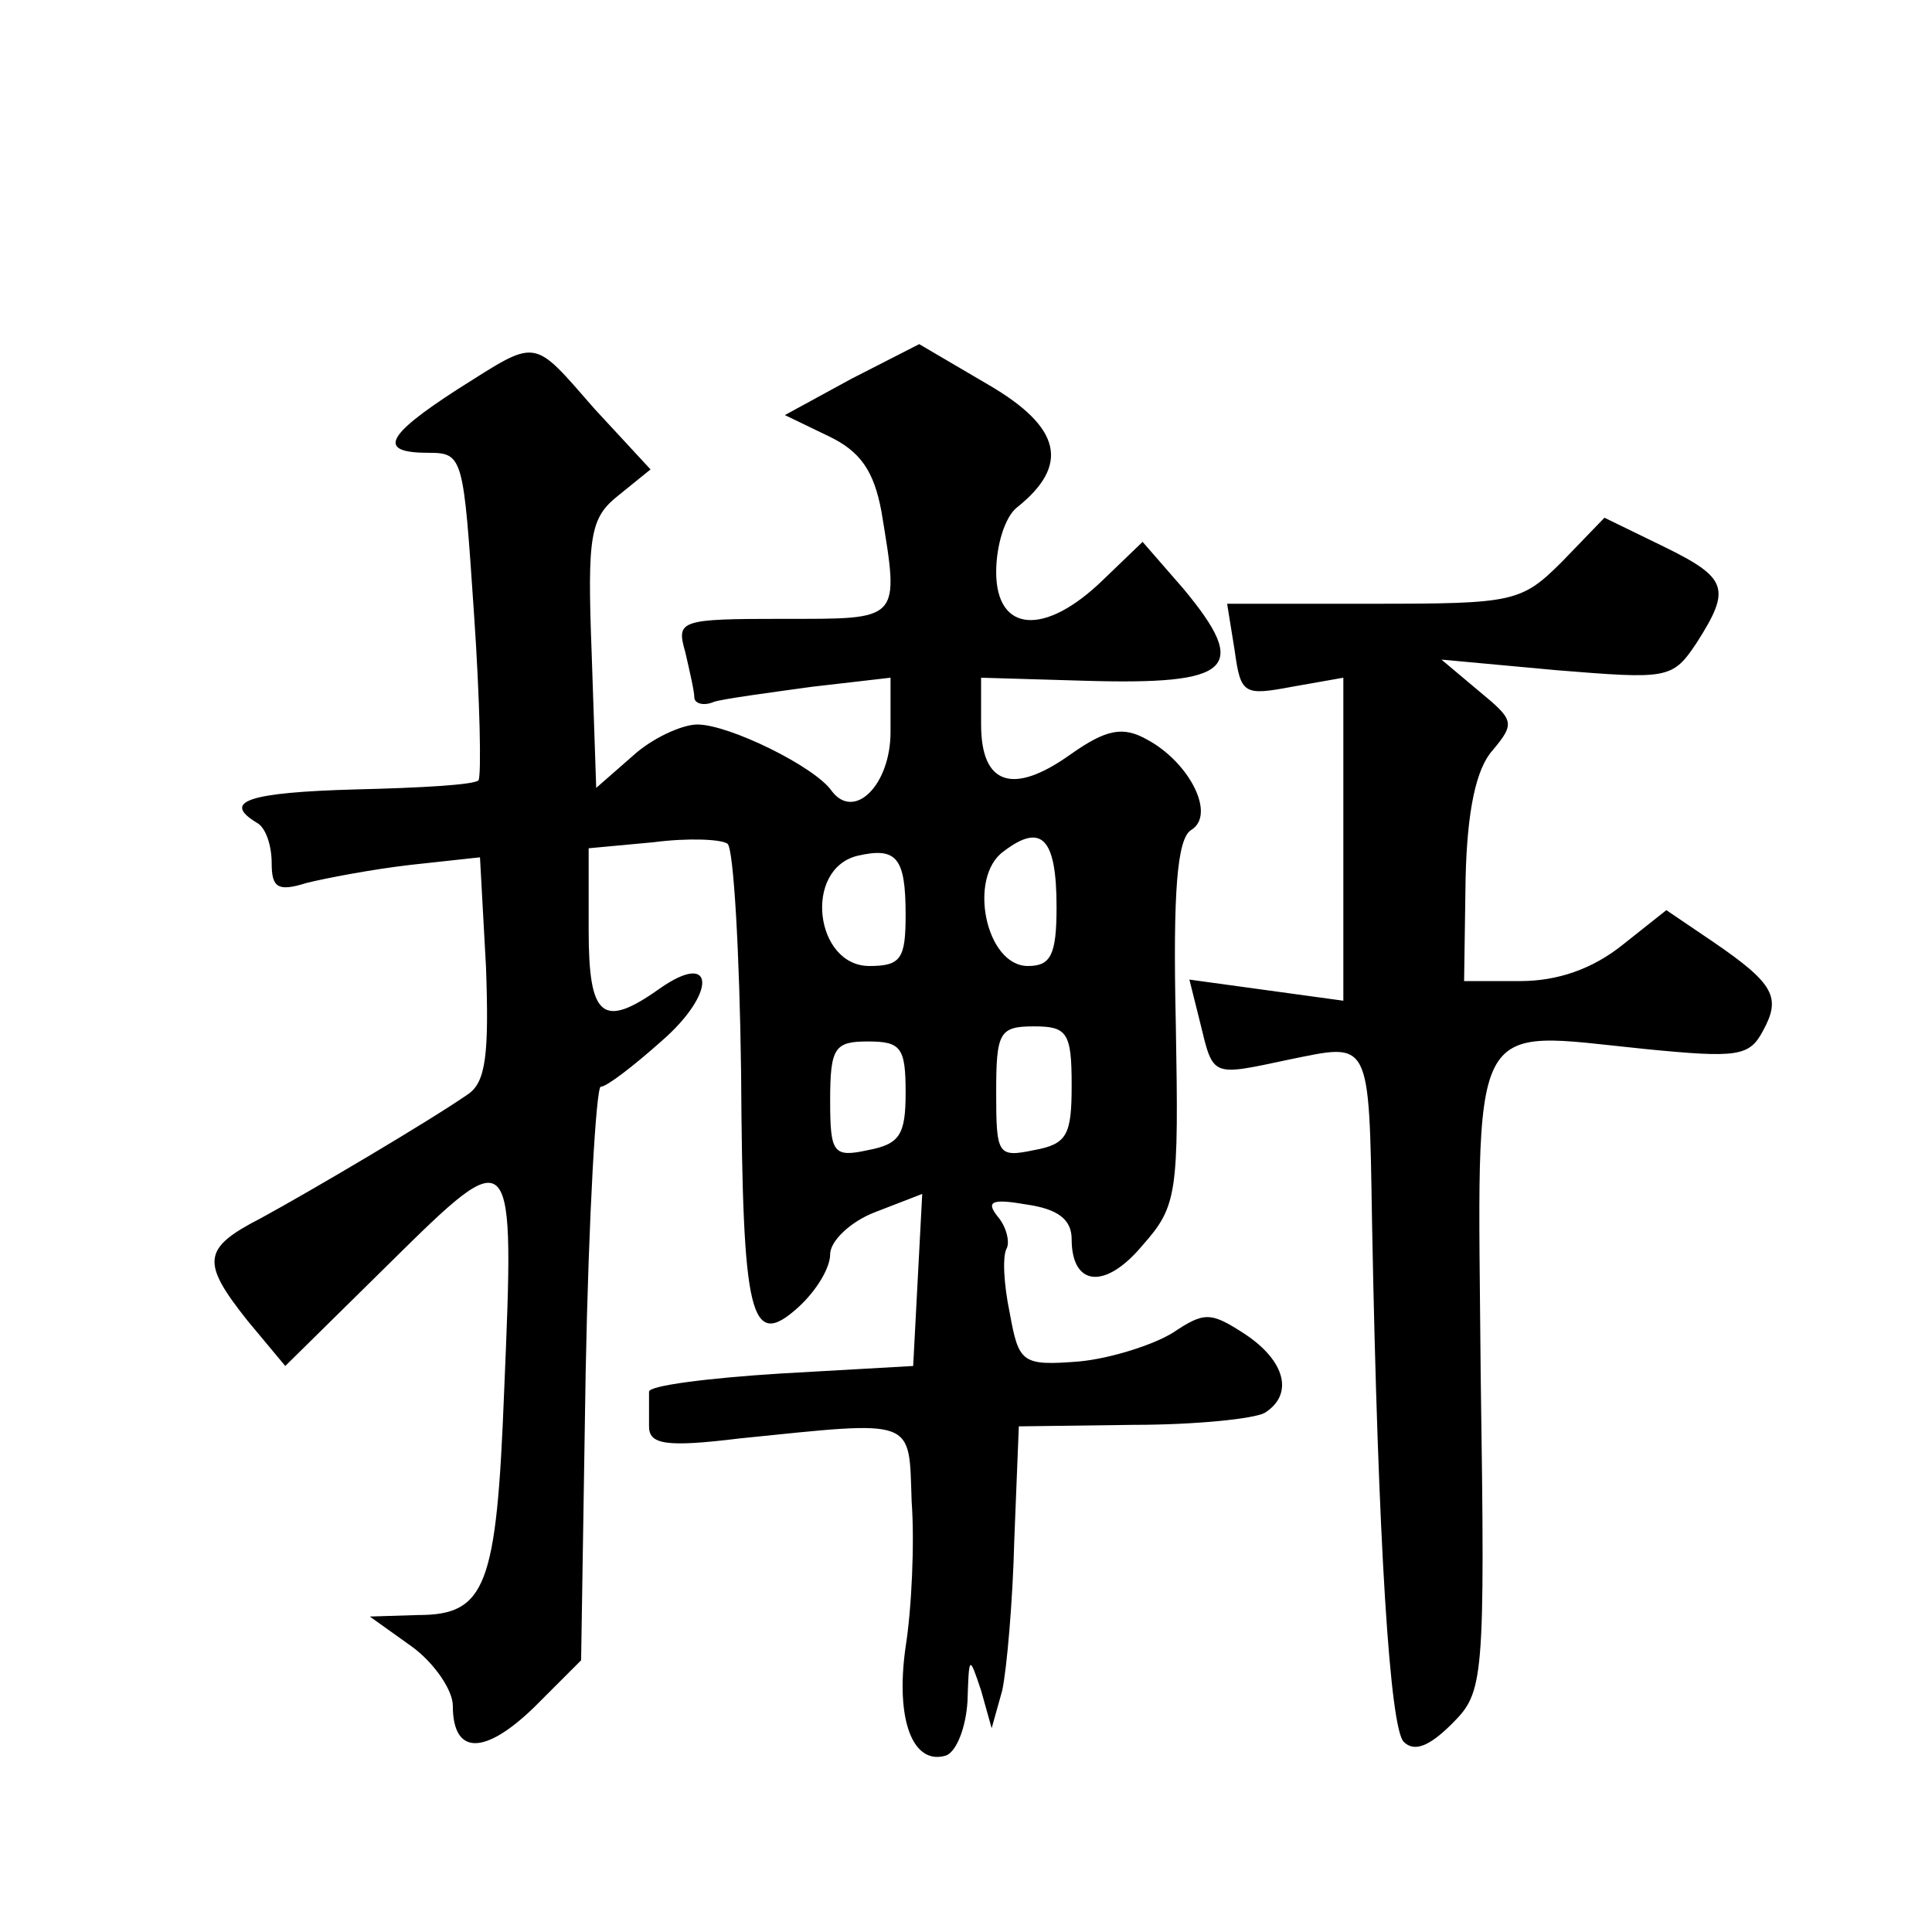
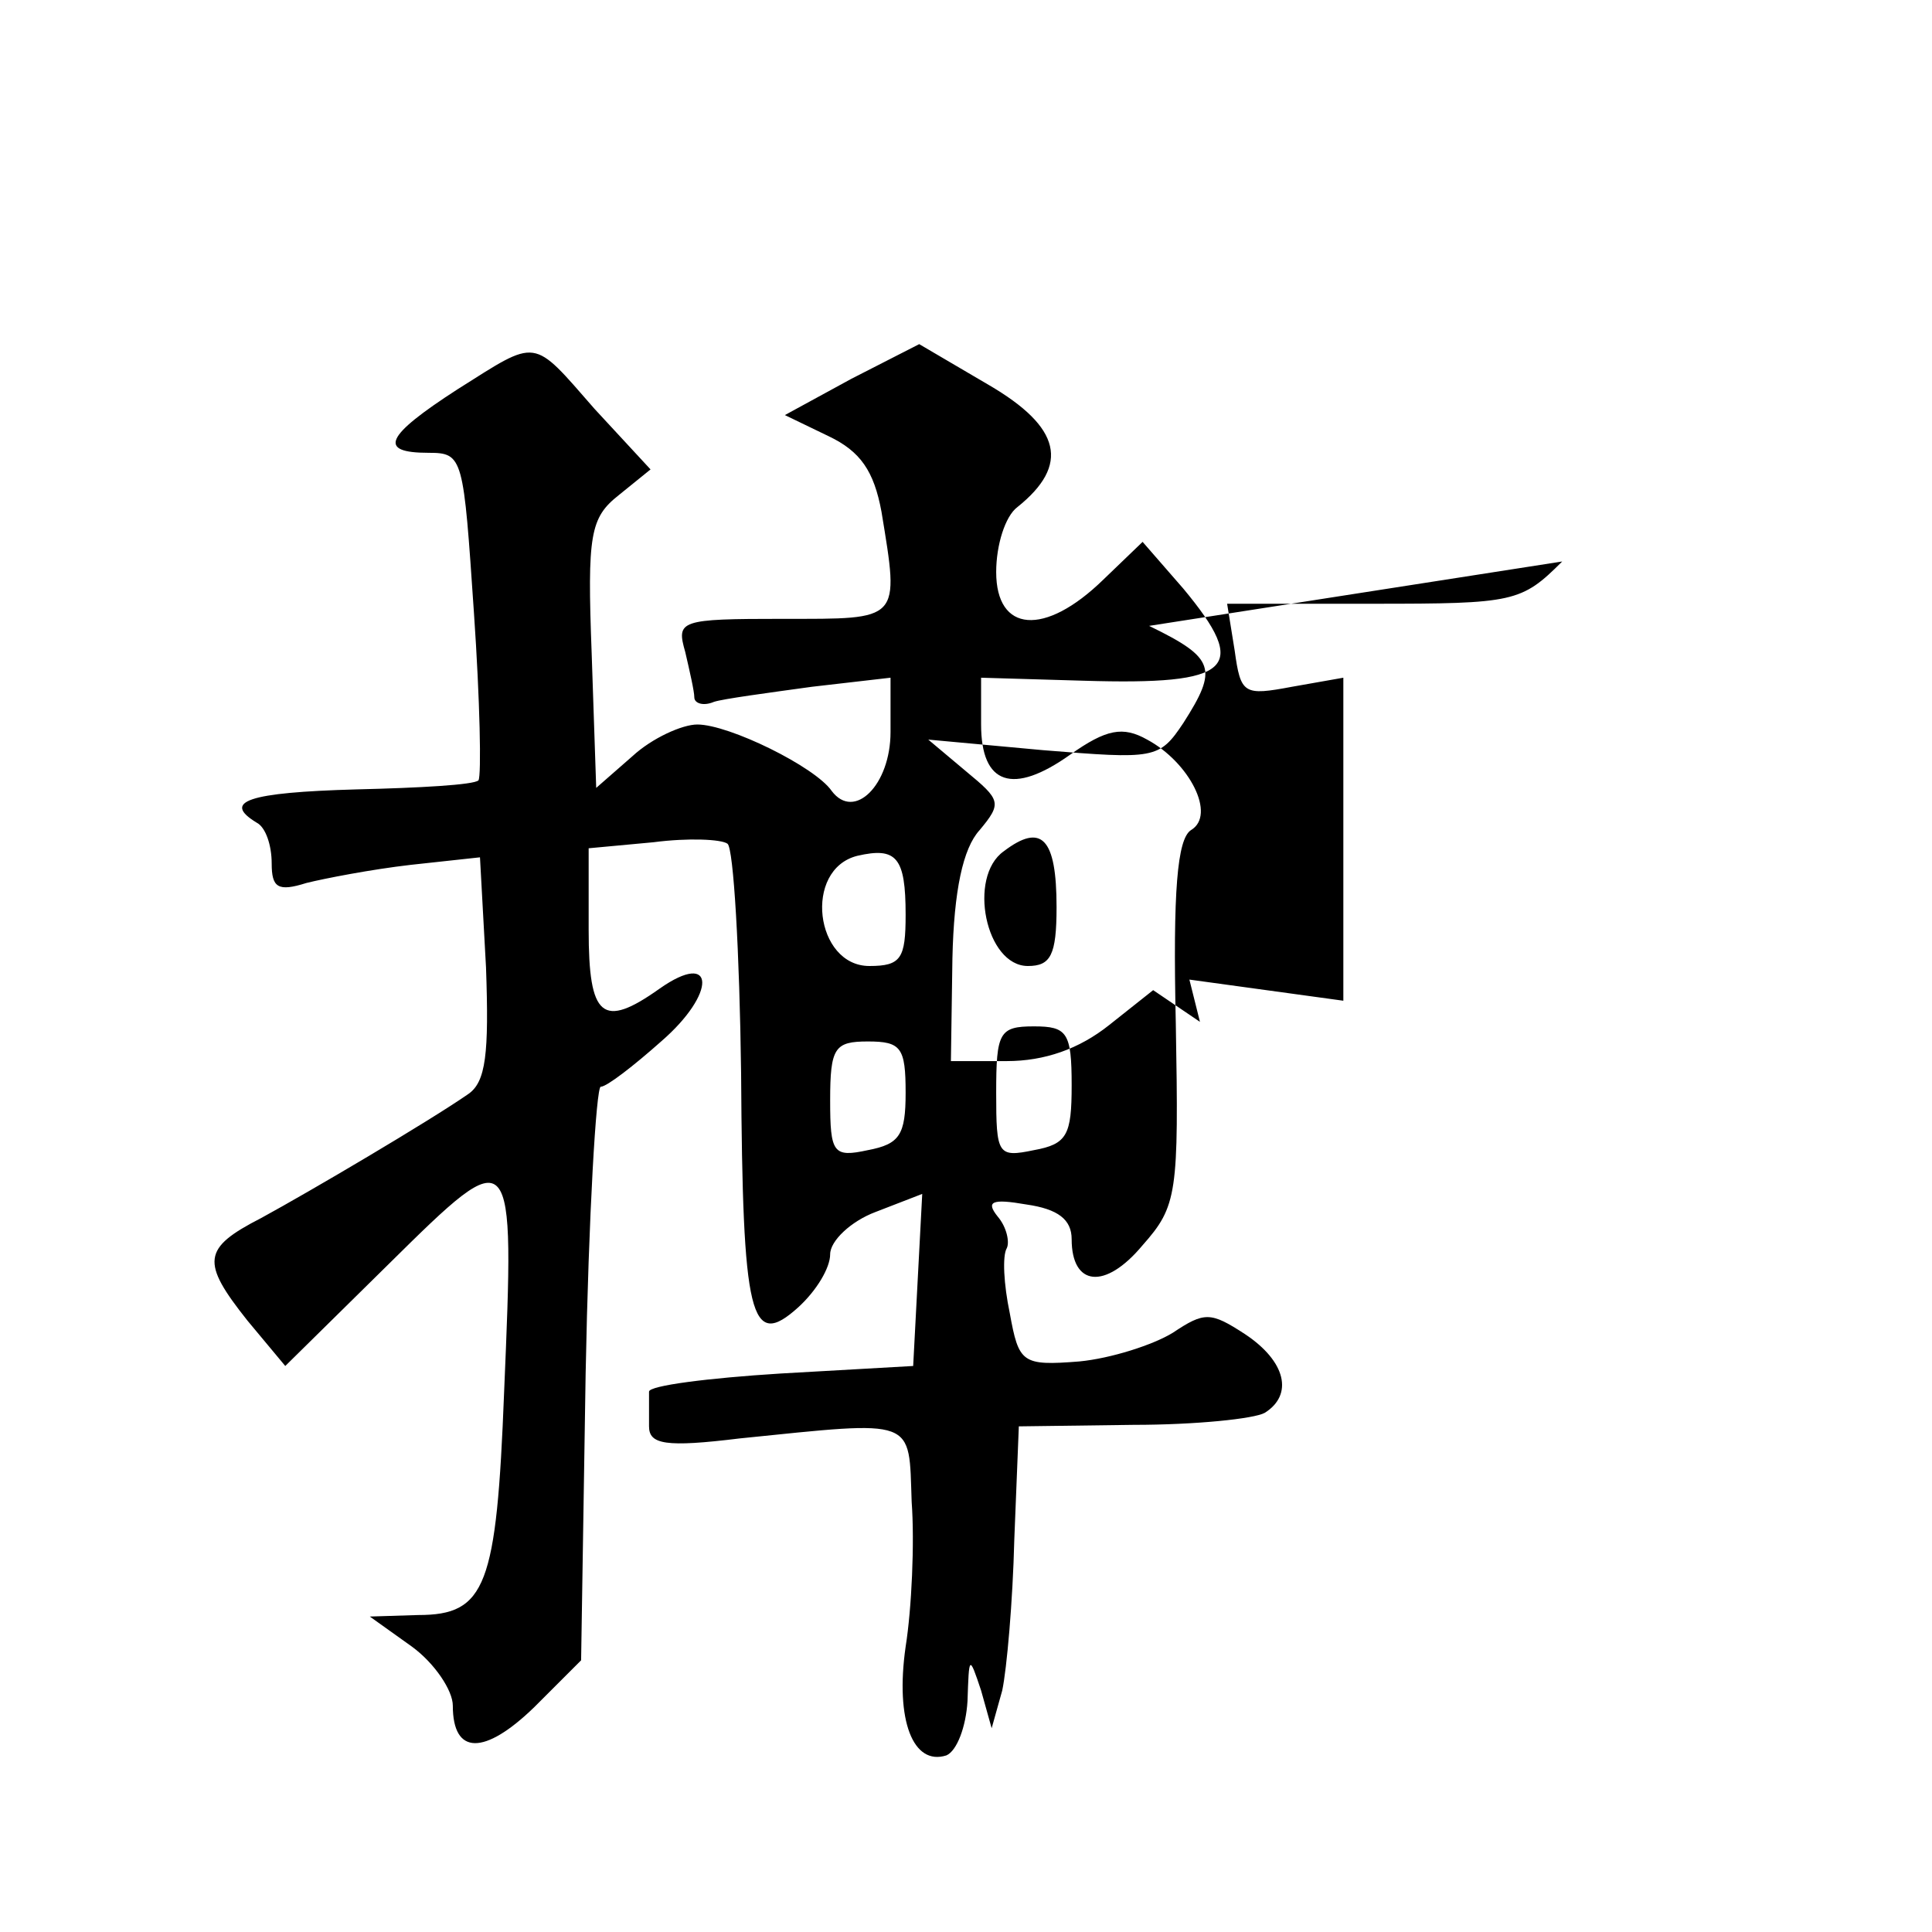
<svg xmlns="http://www.w3.org/2000/svg" version="1.0" width="128pt" height="128pt" viewBox="0 0 128 128" preserveAspectRatio="xMidYMid meet">
  <g transform="translate(0,128) scale(0.1,-0.1)" fill="#0" stroke="none">
-     <path d="M303 1022 c-48 -31 -53 -42 -19 -42 23 0 23 -3 30 -106 4 -58 5 -108 3 -111 -3 -3 -39 -5 -81 -6 -72 -2 -89 -8 -66 -22 6 -3 10 -15 10 -27 0 -16 4 -19 23 -13 12 3 43 9 69 12 l46 5 4 -73 c2 -57 0 -76 -12 -84 -26 -18 -104 -64 -137 -82 -39 -20 -40 -29 -9 -68 l25 -30 69 68 c83 82 83 81 76 -85 -5 -129 -12 -148 -57 -148 l-32 -1 28 -20 c15 -11 27 -29 27 -39 0 -33 21 -33 54 -1 l31 31 3 190 c2 105 7 190 10 190 4 0 22 14 40 30 37 32 36 61 -1 35 -38 -27 -47 -19 -47 39 l0 54 43 4 c23 3 45 2 49 -1 4 -3 8 -72 9 -152 1 -162 6 -184 38 -155 12 11 21 26 21 35 0 9 14 22 30 28 l31 12 -3 -57 -3 -57 -88 -5 c-48 -3 -87 -8 -87 -12 0 -5 0 -15 0 -23 0 -12 11 -14 60 -8 118 12 112 14 114 -42 2 -27 0 -71 -4 -96 -7 -49 5 -79 27 -72 7 3 13 19 14 36 1 30 1 31 9 7 l7 -25 7 25 c3 14 7 59 8 100 l3 75 76 1 c41 0 80 4 87 8 19 12 14 34 -13 52 -23 15 -27 15 -48 1 -13 -8 -41 -17 -62 -19 -38 -3 -40 -1 -46 32 -4 19 -5 38 -2 43 2 4 0 14 -6 21 -8 10 -4 12 19 8 21 -3 30 -10 30 -23 0 -31 22 -34 47 -4 23 26 24 34 22 147 -2 88 1 122 10 128 17 10 -1 45 -29 60 -16 9 -27 7 -51 -10 -38 -27 -59 -20 -59 20 l0 31 68 -2 c99 -3 110 8 66 61 l-27 31 -26 -25 c-39 -38 -71 -35 -71 5 0 18 6 37 14 43 35 28 29 53 -19 81 l-46 27 -45 -23 -44 -24 29 -14 c21 -10 30 -23 35 -50 12 -73 13 -71 -65 -71 -69 0 -71 -1 -65 -22 3 -13 6 -26 6 -30 0 -4 6 -6 13 -3 6 2 36 6 65 10 l52 6 0 -36 c0 -35 -24 -59 -39 -39 -11 16 -68 44 -89 44 -10 0 -30 -9 -43 -21 l-24 -21 -3 89 c-3 79 -1 90 18 105 l21 17 -37 40 c-42 48 -37 47 -91 13z m397 -343 c0 -32 -4 -39 -19 -39 -28 0 -40 59 -16 76 25 19 35 9 35 -37z m-100 -5 c0 -29 -3 -34 -24 -34 -36 0 -44 64 -8 73 26 6 32 -1 32 -39z m110 -113 c0 -33 -3 -39 -25 -43 -24 -5 -25 -3 -25 38 0 40 2 44 25 44 22 0 25 -4 25 -39z m-110 -5 c0 -28 -4 -34 -25 -38 -23 -5 -25 -2 -25 33 0 35 3 39 25 39 22 0 25 -4 25 -34z M1035 908 c-27 -27 -32 -28 -125 -28 l-97 0 5 -31 c4 -29 6 -30 38 -24 l34 6 0 -107 0 -107 -51 7 -51 7 7 -28 c9 -37 7 -36 59 -25 54 11 53 15 55 -107 4 -216 12 -336 21 -345 7 -7 17 -3 32 12 21 21 22 27 19 231 -2 243 -10 228 109 216 61 -6 69 -5 78 12 12 22 8 31 -33 59 l-31 21 -29 -23 c-20 -16 -43 -24 -68 -24 l-37 0 1 68 c1 45 7 73 18 85 15 18 14 20 -9 39 l-25 21 76 -7 c74 -6 77 -6 93 18 23 36 21 43 -22 64 l-39 19 -28 -29z" />
+     <path d="M303 1022 c-48 -31 -53 -42 -19 -42 23 0 23 -3 30 -106 4 -58 5 -108 3 -111 -3 -3 -39 -5 -81 -6 -72 -2 -89 -8 -66 -22 6 -3 10 -15 10 -27 0 -16 4 -19 23 -13 12 3 43 9 69 12 l46 5 4 -73 c2 -57 0 -76 -12 -84 -26 -18 -104 -64 -137 -82 -39 -20 -40 -29 -9 -68 l25 -30 69 68 c83 82 83 81 76 -85 -5 -129 -12 -148 -57 -148 l-32 -1 28 -20 c15 -11 27 -29 27 -39 0 -33 21 -33 54 -1 l31 31 3 190 c2 105 7 190 10 190 4 0 22 14 40 30 37 32 36 61 -1 35 -38 -27 -47 -19 -47 39 l0 54 43 4 c23 3 45 2 49 -1 4 -3 8 -72 9 -152 1 -162 6 -184 38 -155 12 11 21 26 21 35 0 9 14 22 30 28 l31 12 -3 -57 -3 -57 -88 -5 c-48 -3 -87 -8 -87 -12 0 -5 0 -15 0 -23 0 -12 11 -14 60 -8 118 12 112 14 114 -42 2 -27 0 -71 -4 -96 -7 -49 5 -79 27 -72 7 3 13 19 14 36 1 30 1 31 9 7 l7 -25 7 25 c3 14 7 59 8 100 l3 75 76 1 c41 0 80 4 87 8 19 12 14 34 -13 52 -23 15 -27 15 -48 1 -13 -8 -41 -17 -62 -19 -38 -3 -40 -1 -46 32 -4 19 -5 38 -2 43 2 4 0 14 -6 21 -8 10 -4 12 19 8 21 -3 30 -10 30 -23 0 -31 22 -34 47 -4 23 26 24 34 22 147 -2 88 1 122 10 128 17 10 -1 45 -29 60 -16 9 -27 7 -51 -10 -38 -27 -59 -20 -59 20 l0 31 68 -2 c99 -3 110 8 66 61 l-27 31 -26 -25 c-39 -38 -71 -35 -71 5 0 18 6 37 14 43 35 28 29 53 -19 81 l-46 27 -45 -23 -44 -24 29 -14 c21 -10 30 -23 35 -50 12 -73 13 -71 -65 -71 -69 0 -71 -1 -65 -22 3 -13 6 -26 6 -30 0 -4 6 -6 13 -3 6 2 36 6 65 10 l52 6 0 -36 c0 -35 -24 -59 -39 -39 -11 16 -68 44 -89 44 -10 0 -30 -9 -43 -21 l-24 -21 -3 89 c-3 79 -1 90 18 105 l21 17 -37 40 c-42 48 -37 47 -91 13z m397 -343 c0 -32 -4 -39 -19 -39 -28 0 -40 59 -16 76 25 19 35 9 35 -37z m-100 -5 c0 -29 -3 -34 -24 -34 -36 0 -44 64 -8 73 26 6 32 -1 32 -39z m110 -113 c0 -33 -3 -39 -25 -43 -24 -5 -25 -3 -25 38 0 40 2 44 25 44 22 0 25 -4 25 -39z m-110 -5 c0 -28 -4 -34 -25 -38 -23 -5 -25 -2 -25 33 0 35 3 39 25 39 22 0 25 -4 25 -34z M1035 908 c-27 -27 -32 -28 -125 -28 l-97 0 5 -31 c4 -29 6 -30 38 -24 l34 6 0 -107 0 -107 -51 7 -51 7 7 -28 l-31 21 -29 -23 c-20 -16 -43 -24 -68 -24 l-37 0 1 68 c1 45 7 73 18 85 15 18 14 20 -9 39 l-25 21 76 -7 c74 -6 77 -6 93 18 23 36 21 43 -22 64 l-39 19 -28 -29z" />
  </g>
</svg>